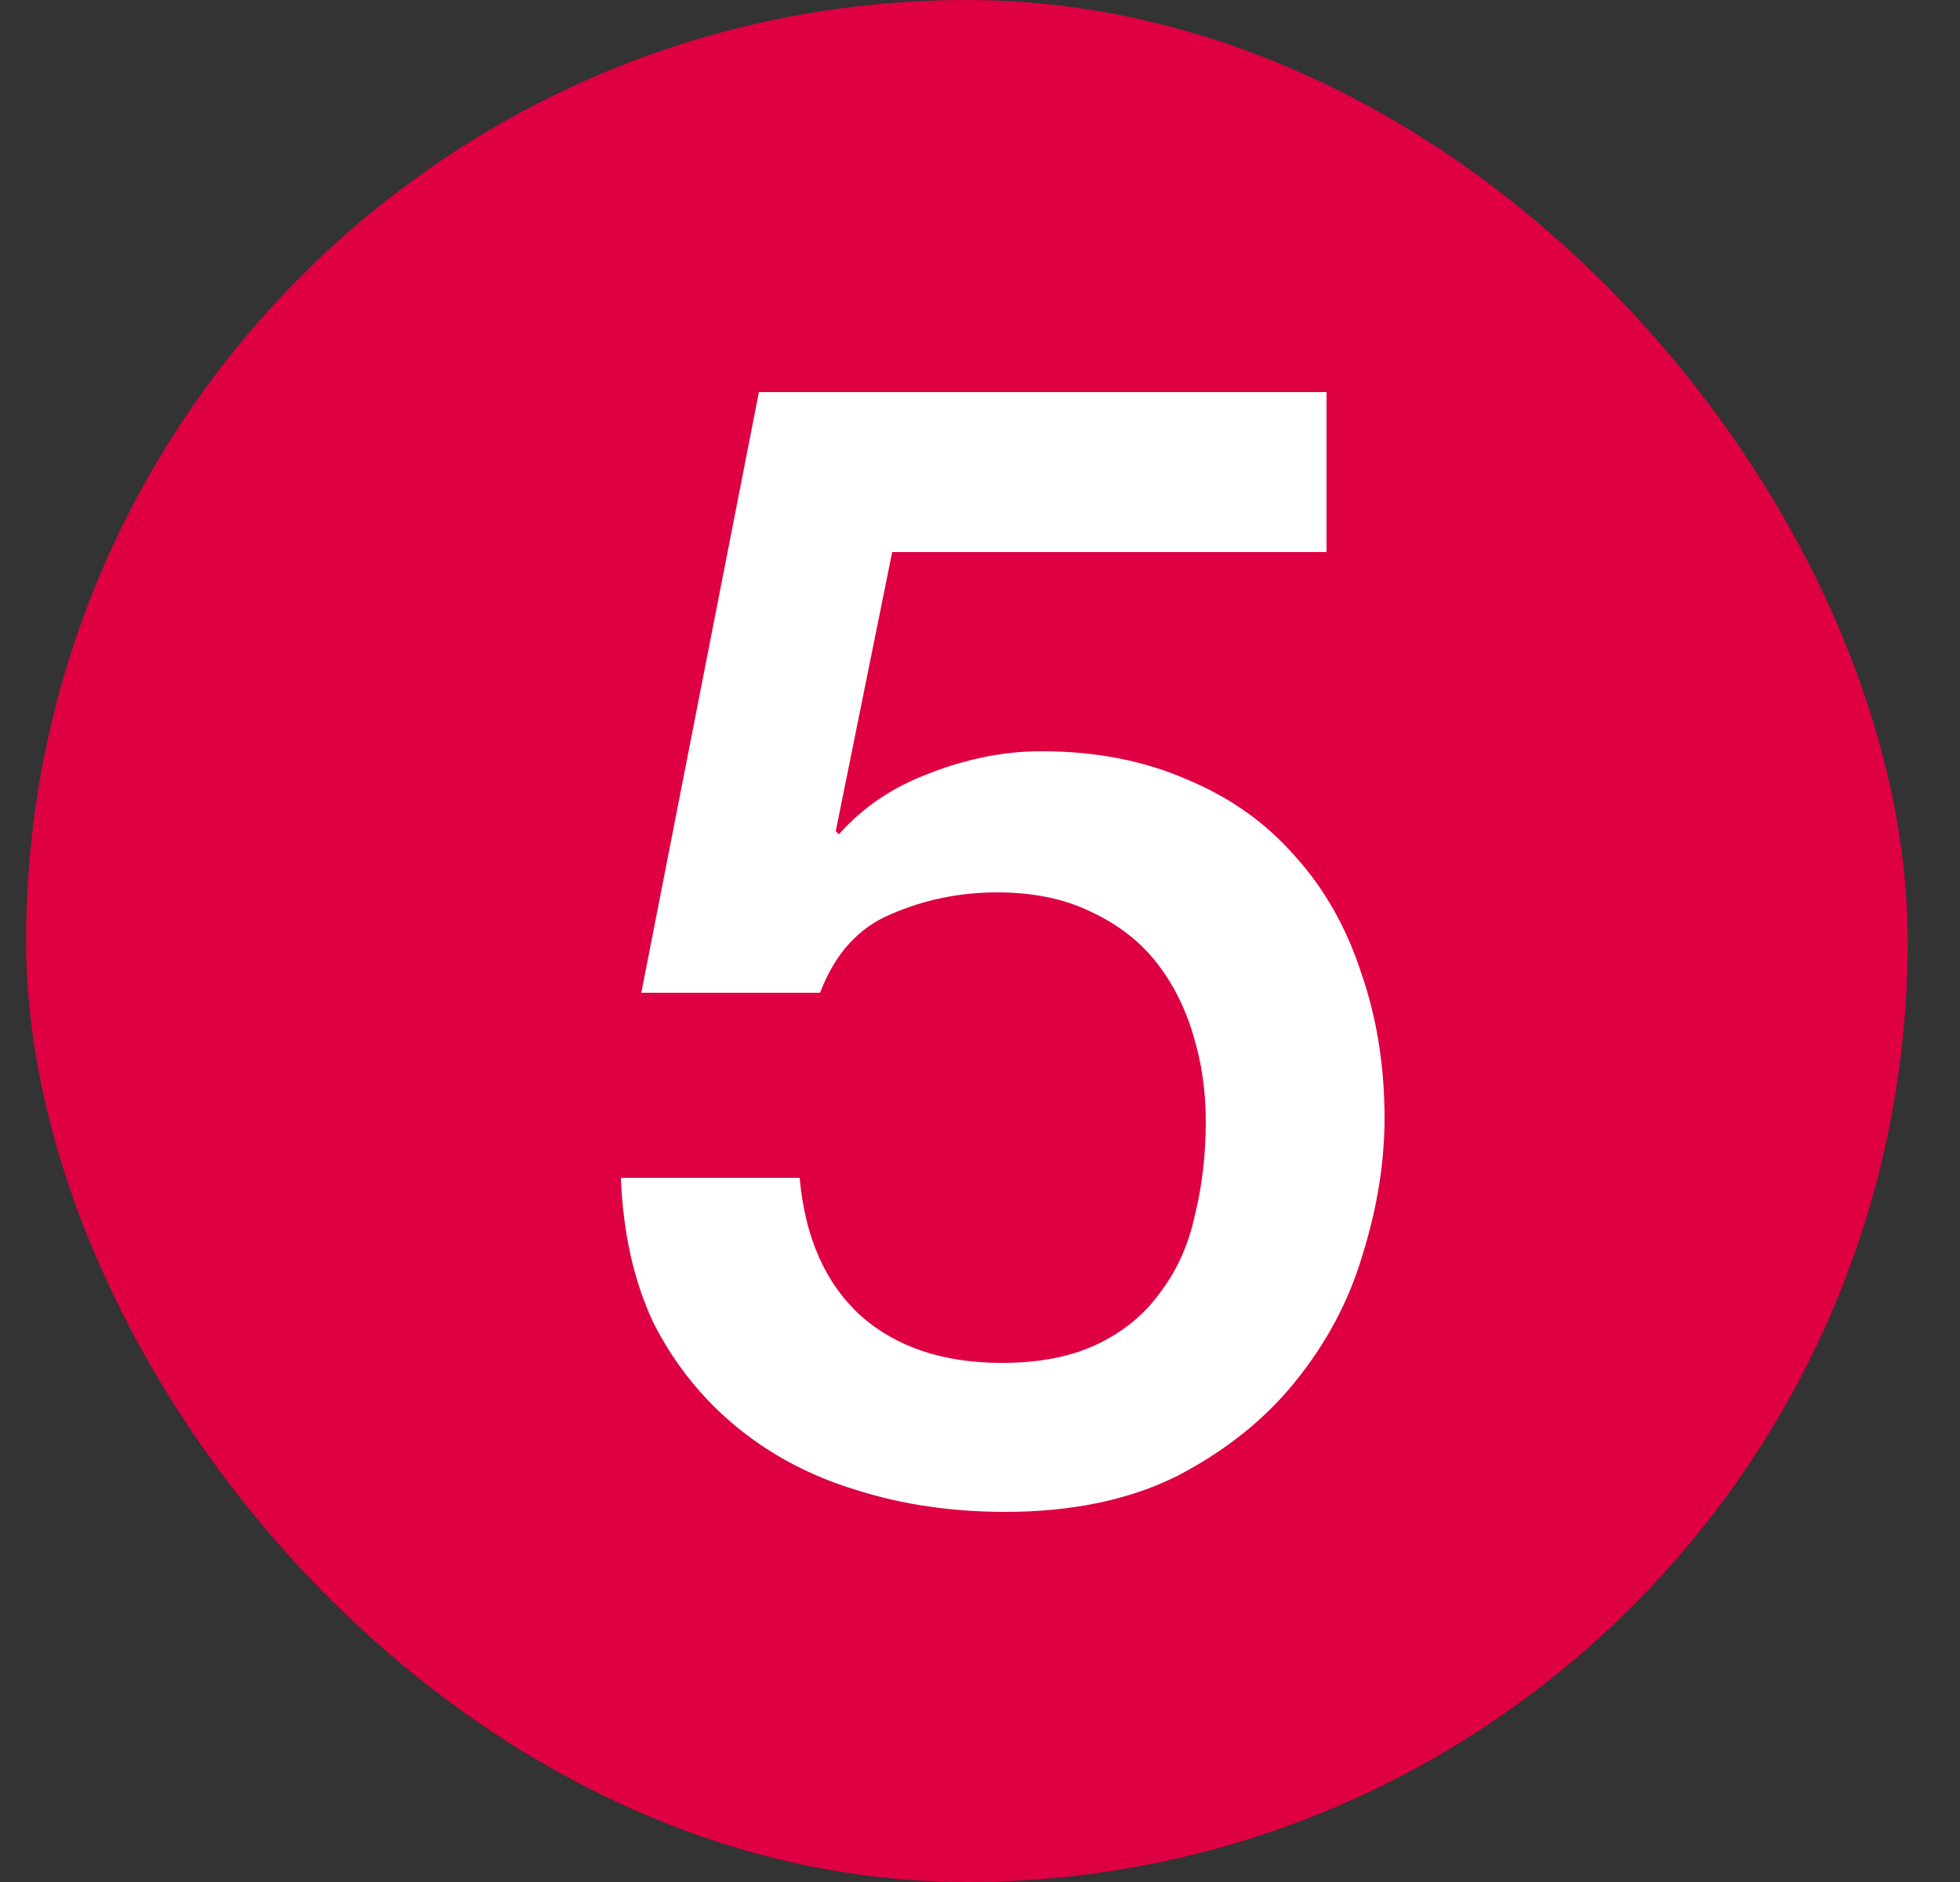
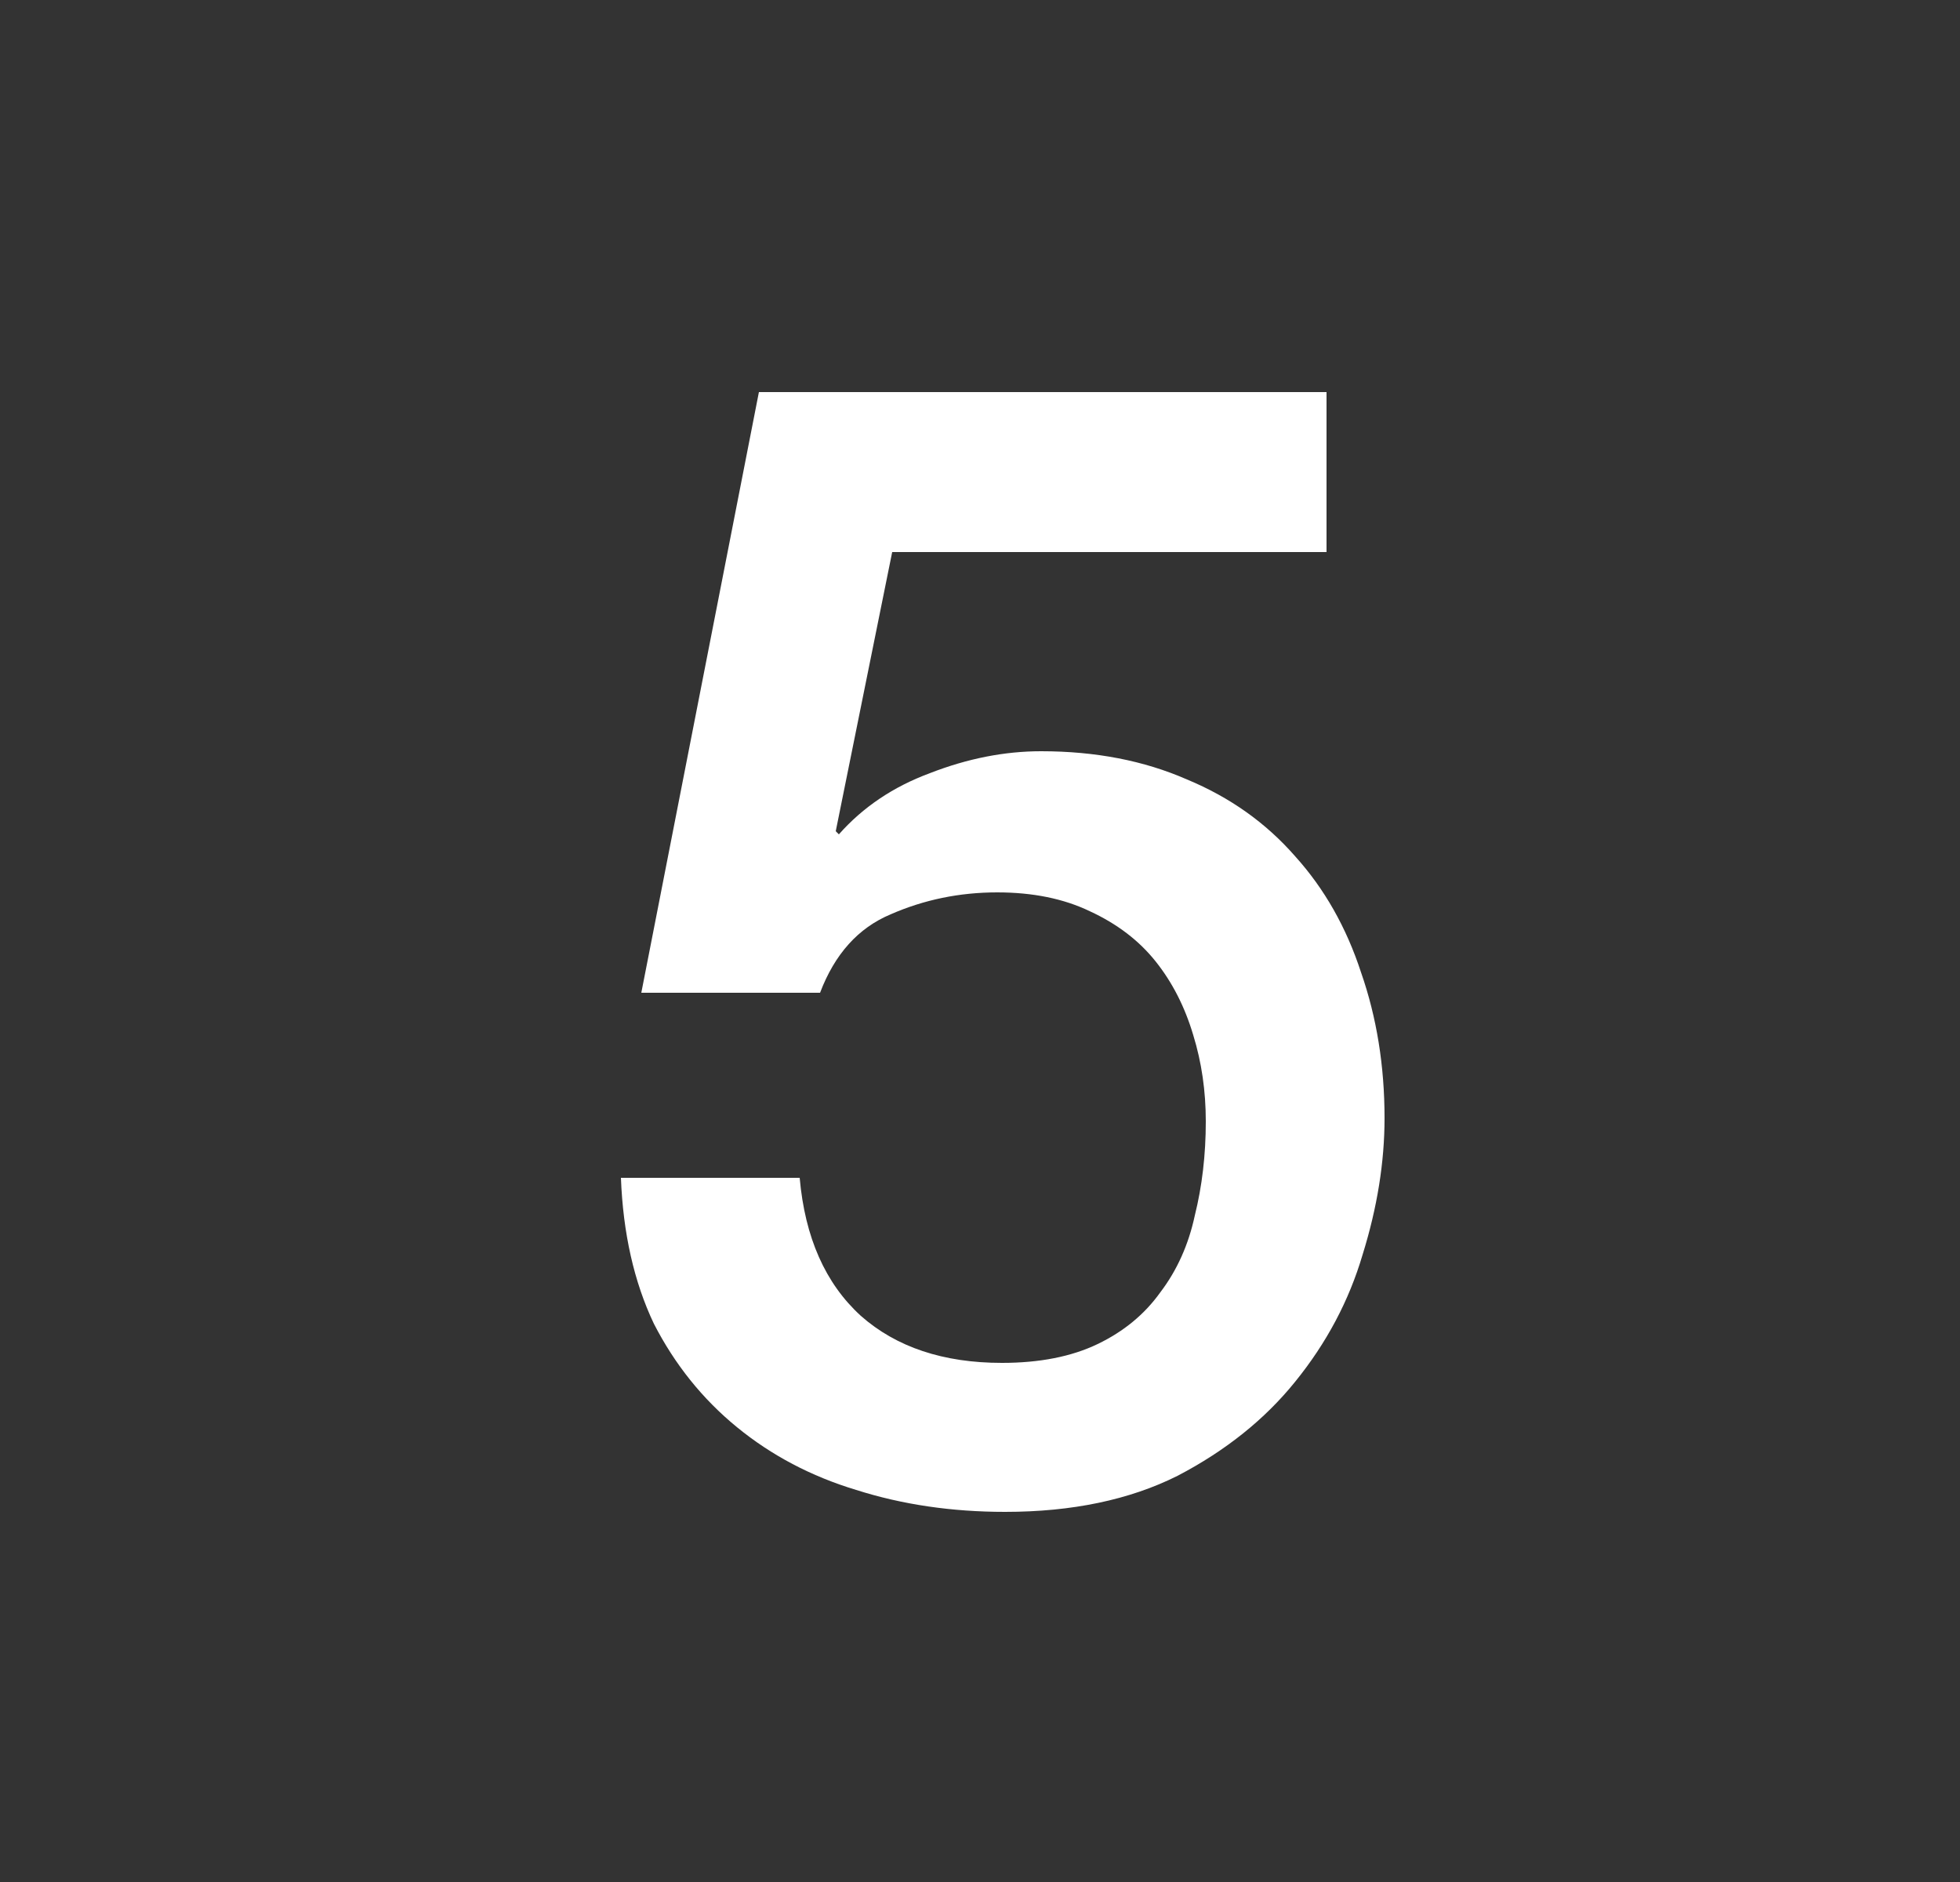
<svg xmlns="http://www.w3.org/2000/svg" width="25" height="24" viewBox="0 0 25 24" fill="none">
  <rect x="0" y="0" width="25" height="24" fill="#333333" stroke="none" />
  <g clip-path="url(#clip0_60_29207)">
-     <rect x="0.333" width="24" height="24" rx="12" fill="#DE0043" />
    <path d="M9.68 5H16.92V7.04H11.38L10.66 10.6L10.7 10.64C11.007 10.293 11.393 10.033 11.86 9.86C12.34 9.673 12.813 9.58 13.28 9.58C13.973 9.58 14.593 9.7 15.14 9.94C15.687 10.167 16.147 10.493 16.52 10.92C16.893 11.333 17.173 11.827 17.36 12.4C17.56 12.973 17.66 13.593 17.66 14.26C17.66 14.82 17.567 15.4 17.38 16C17.207 16.587 16.92 17.127 16.52 17.62C16.133 18.1 15.633 18.5 15.02 18.82C14.407 19.127 13.673 19.28 12.82 19.28C12.14 19.28 11.507 19.187 10.92 19C10.347 18.827 9.84 18.56 9.4 18.2C8.96 17.84 8.607 17.4 8.34 16.88C8.087 16.347 7.947 15.727 7.92 15.02H10.2C10.267 15.78 10.527 16.367 10.98 16.78C11.433 17.18 12.033 17.38 12.78 17.38C13.26 17.38 13.667 17.3 14 17.14C14.333 16.98 14.6 16.76 14.8 16.48C15.013 16.2 15.16 15.873 15.24 15.5C15.333 15.127 15.38 14.727 15.38 14.3C15.38 13.913 15.327 13.547 15.22 13.2C15.113 12.84 14.953 12.527 14.74 12.26C14.527 11.993 14.247 11.78 13.9 11.62C13.567 11.46 13.173 11.38 12.72 11.38C12.24 11.38 11.787 11.473 11.36 11.66C10.947 11.833 10.647 12.167 10.46 12.66H8.18L9.68 5Z" fill="white" />
  </g>
  <defs>
    <clipPath id="clip0_60_29207">
      <rect x="0.333" width="24" height="24" rx="12" fill="white" />
    </clipPath>
  </defs>
</svg>